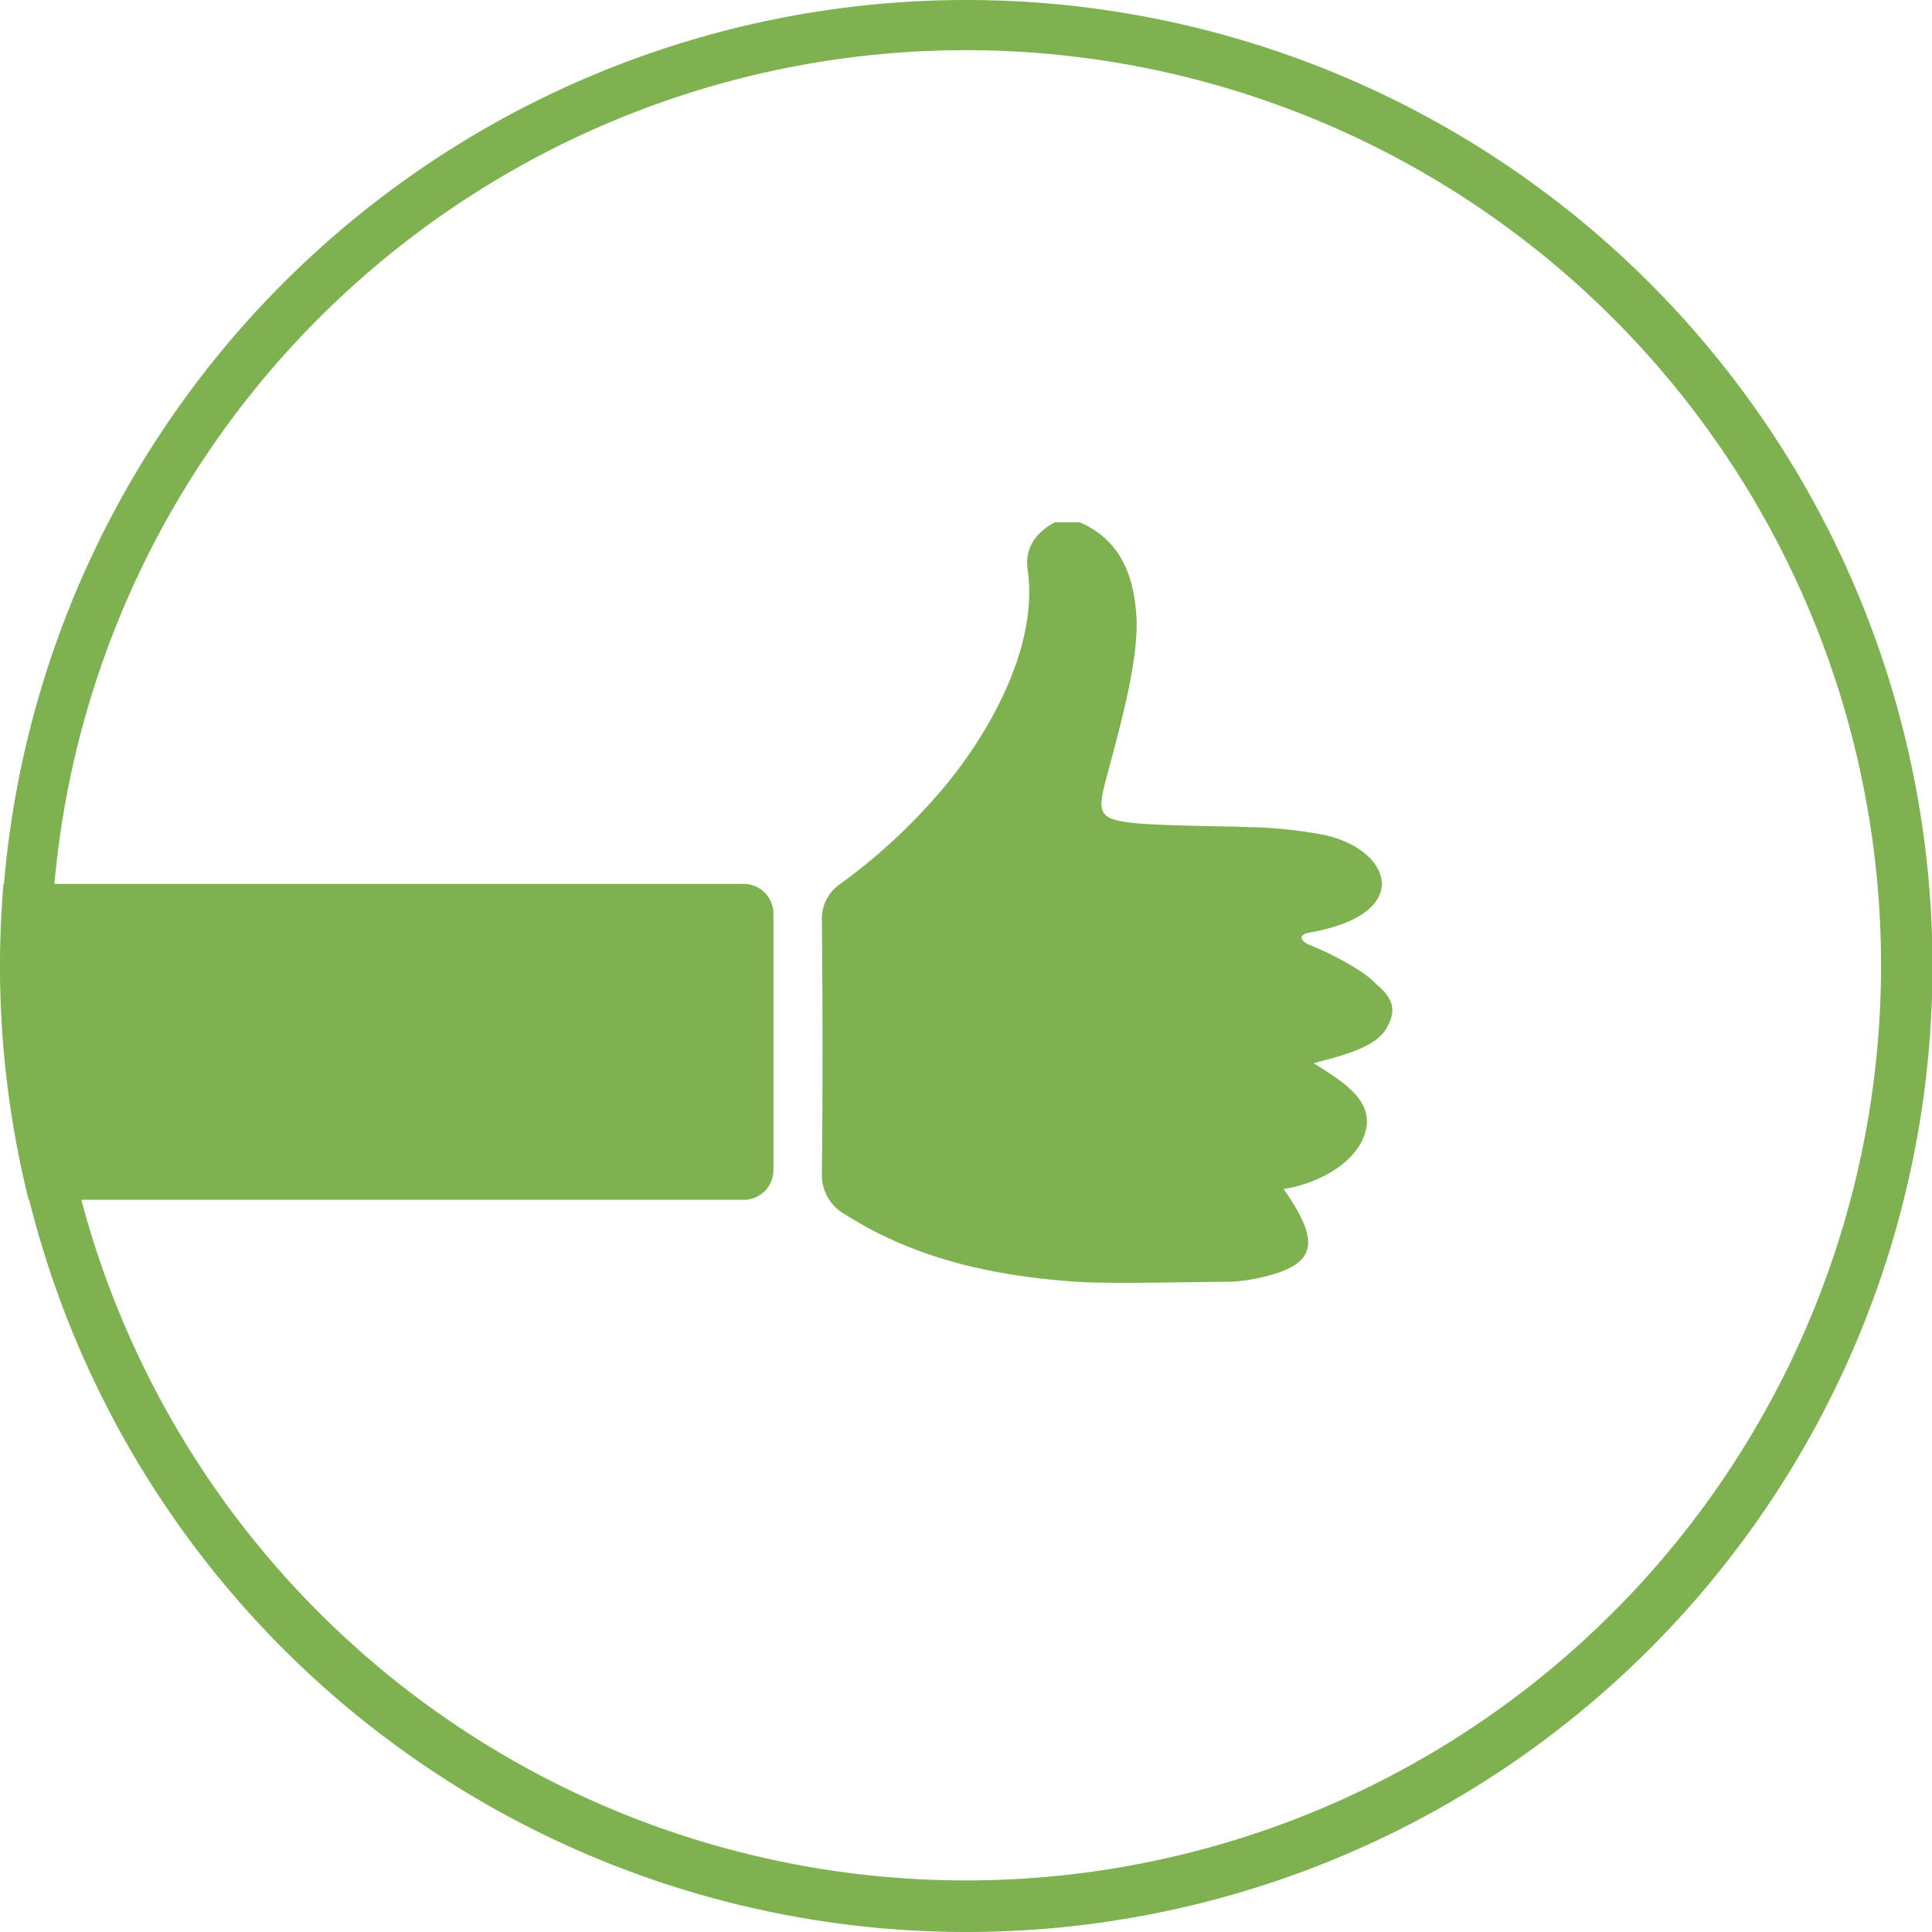
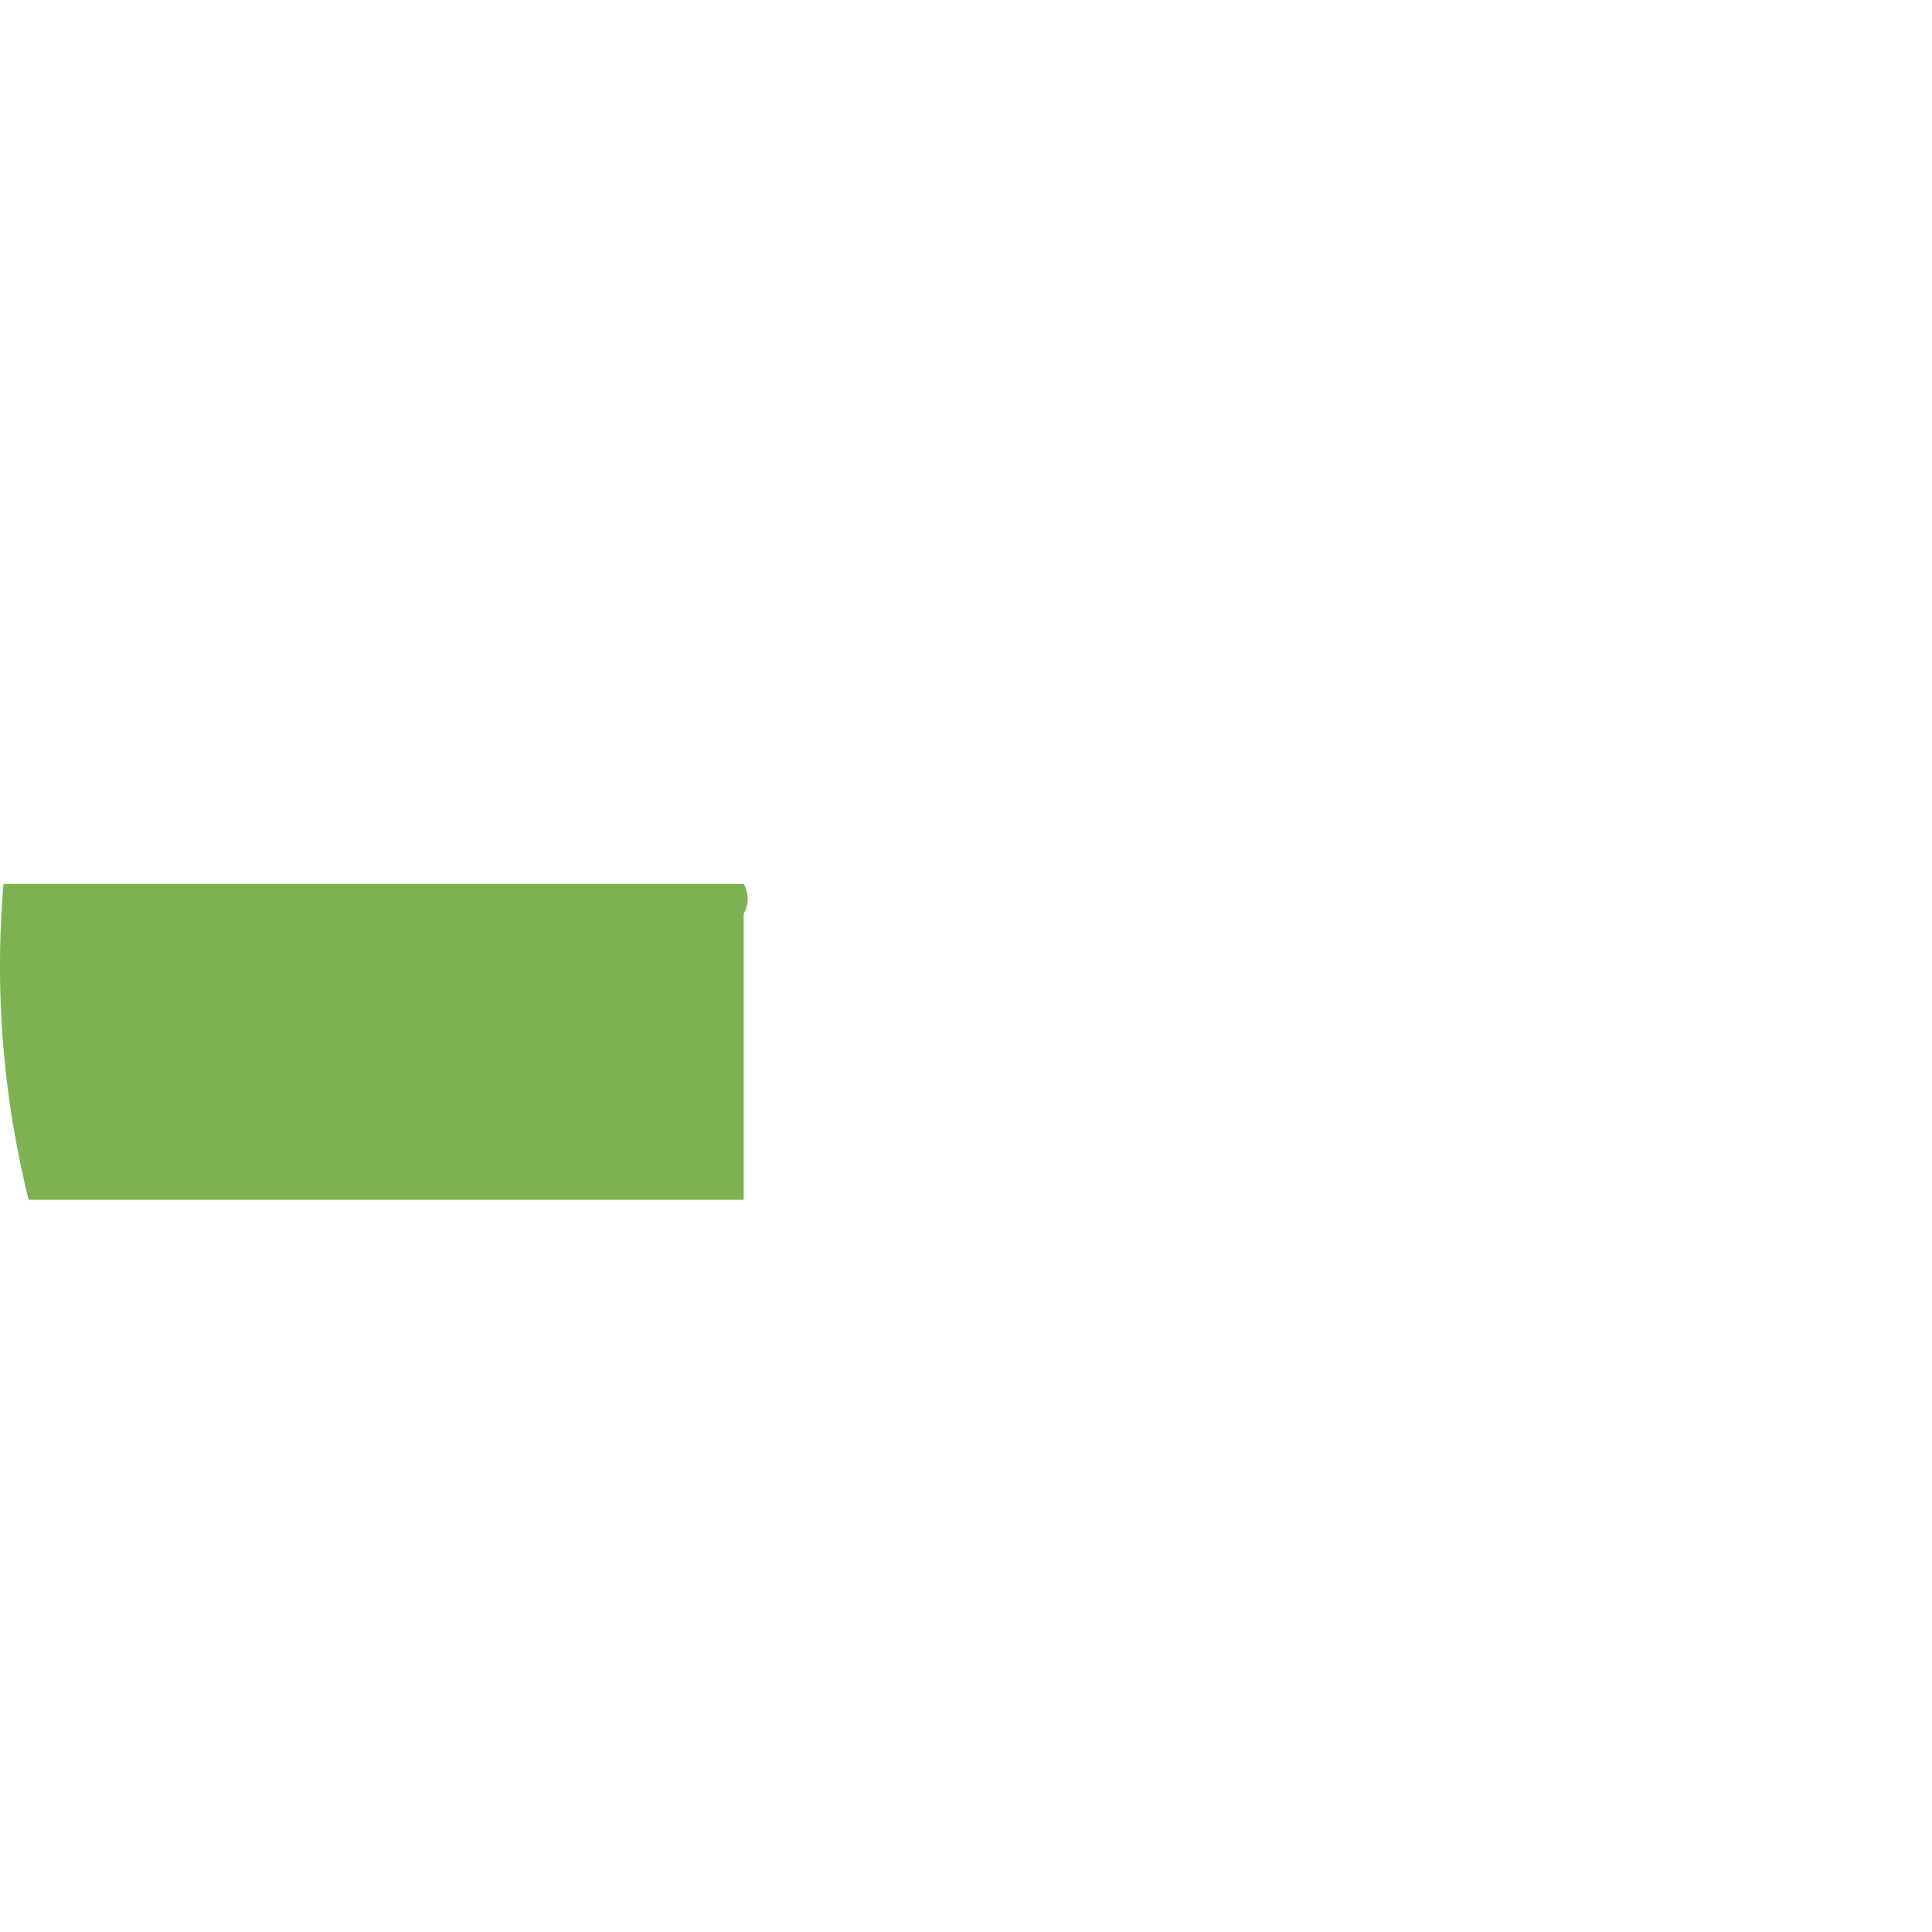
<svg xmlns="http://www.w3.org/2000/svg" viewBox="0 0 194.84 194.84">
  <defs>
    <style>.cls-1{fill:#7eb250;}</style>
  </defs>
  <title>Asset 2</title>
  <g id="Layer_2" data-name="Layer 2">
    <g id="Layer_1-2" data-name="Layer 1">
      <g id="Layer_2-2" data-name="Layer 2">
        <g id="Layer_1-2-2" data-name="Layer 1-2">
-           <path class="cls-1" d="M97.33,194.84a97.42,97.42,0,1,1,69-28.51A97.42,97.42,0,0,1,97.33,194.84Zm0-189.78a92.29,92.29,0,1,0,65.31,27A92.29,92.29,0,0,0,97.33,5.06Z" />
          <g id="BJWf8j.tif">
-             <path class="cls-1" d="M106.36,52.67h2.53c4.1,1.79,5.43,5.31,5.71,9.39.32,4.76-2,12.44-3.18,17-.78,3-.34,3.56,2.66,3.91,2.77.33,9.1.33,11.87.44a45.92,45.92,0,0,1,7.43.76c6.91,1.39,9.44,8-1.33,9.88-1.08.19-1.05.84.17,1.31,1.73.67,5.4,2.53,6.55,3.88,2.53,2,1.52,3.55,1,4.56-1.25,2-4.88,2.75-7.29,3.43,2.62,1.63,5.8,3.53,5.33,6.4-.62,3.72-5.24,5.83-8.36,6.28,3.69,5.3,3.6,7.7-2.64,9a15.72,15.72,0,0,1-3,.36c-3.88,0-11.31.23-15.17,0-8.23-.56-16.18-2.23-23.3-6.73a4.58,4.58,0,0,1-2.45-4.31c.09-8.43.07-16.86,0-25.29A4.27,4.27,0,0,1,84.8,89.1a58.18,58.18,0,0,0,10-9.23c4.8-5.57,10-14.6,8.83-22.47C103.34,55.21,104.51,53.7,106.36,52.67Z" />
-           </g>
-           <path class="cls-1" d="M75,89.14H.35C.13,91.84,0,94.57,0,97.33A97.61,97.61,0,0,0,2.89,121H75a3,3,0,0,0,3-3V92.14A3,3,0,0,0,75,89.14Z" />
+             </g>
+           <path class="cls-1" d="M75,89.14H.35C.13,91.84,0,94.57,0,97.33A97.61,97.61,0,0,0,2.89,121H75V92.14A3,3,0,0,0,75,89.14Z" />
        </g>
      </g>
    </g>
  </g>
</svg>